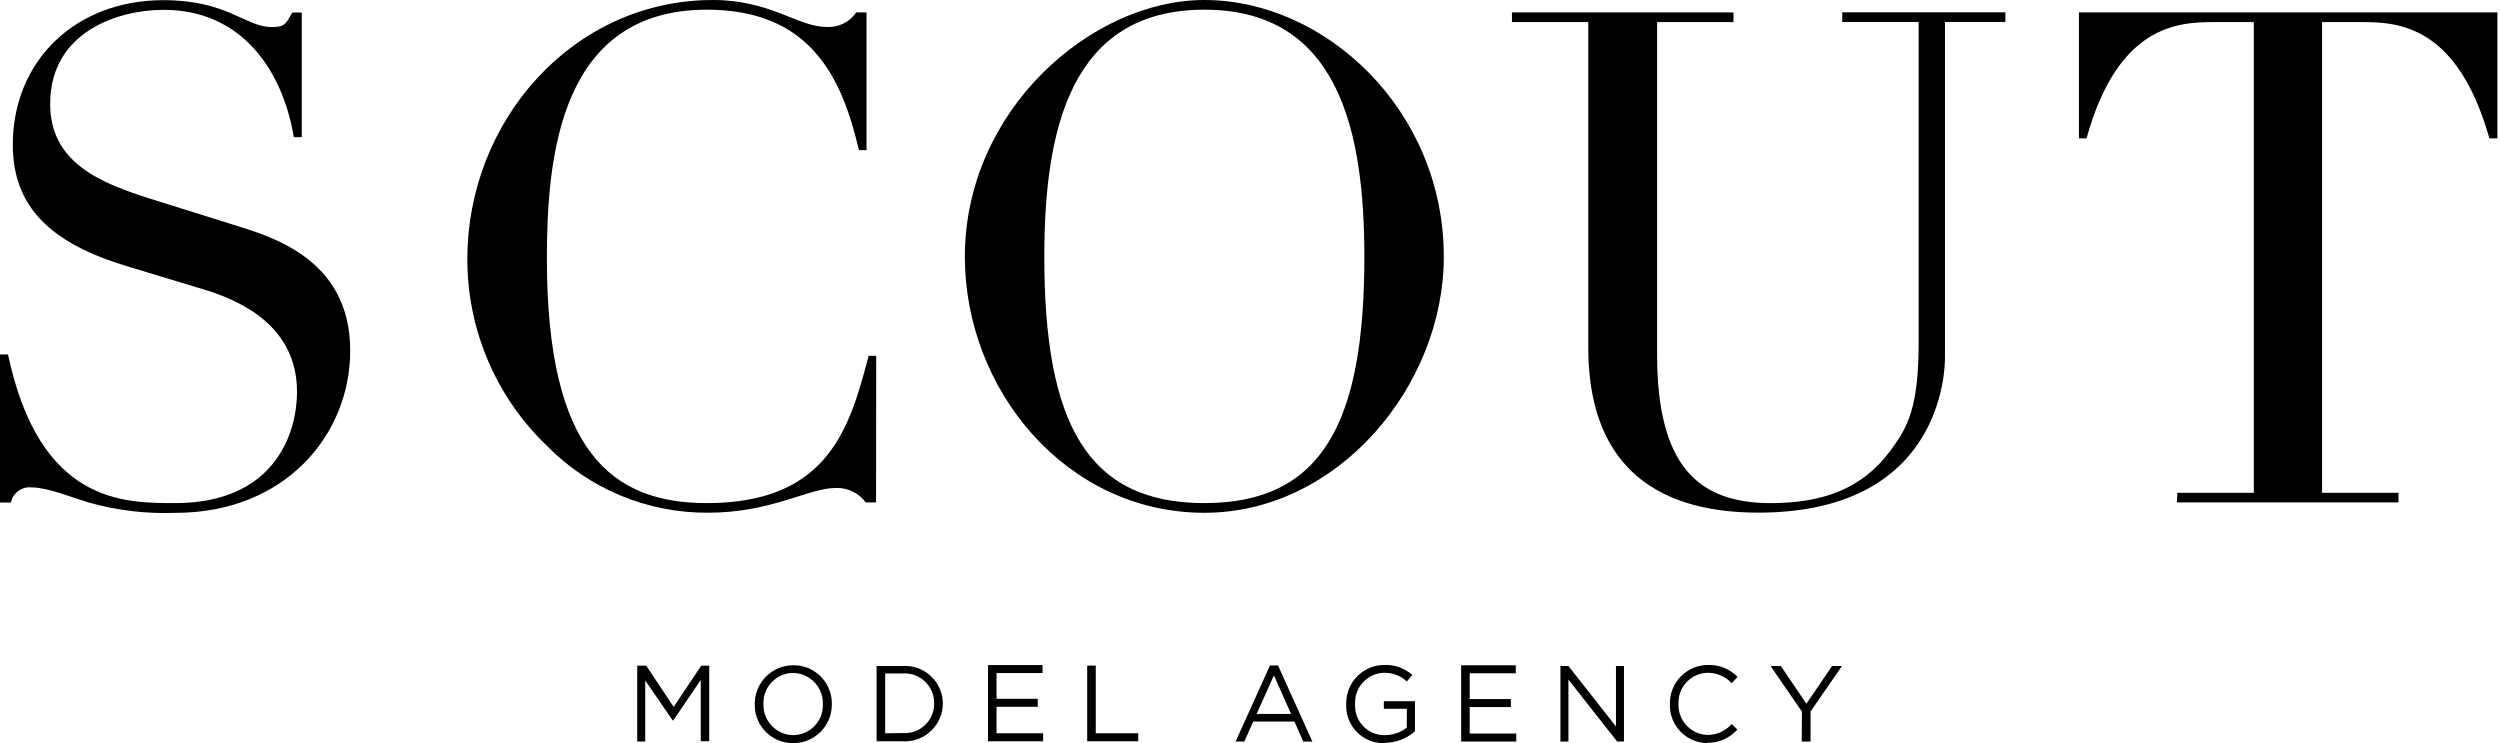
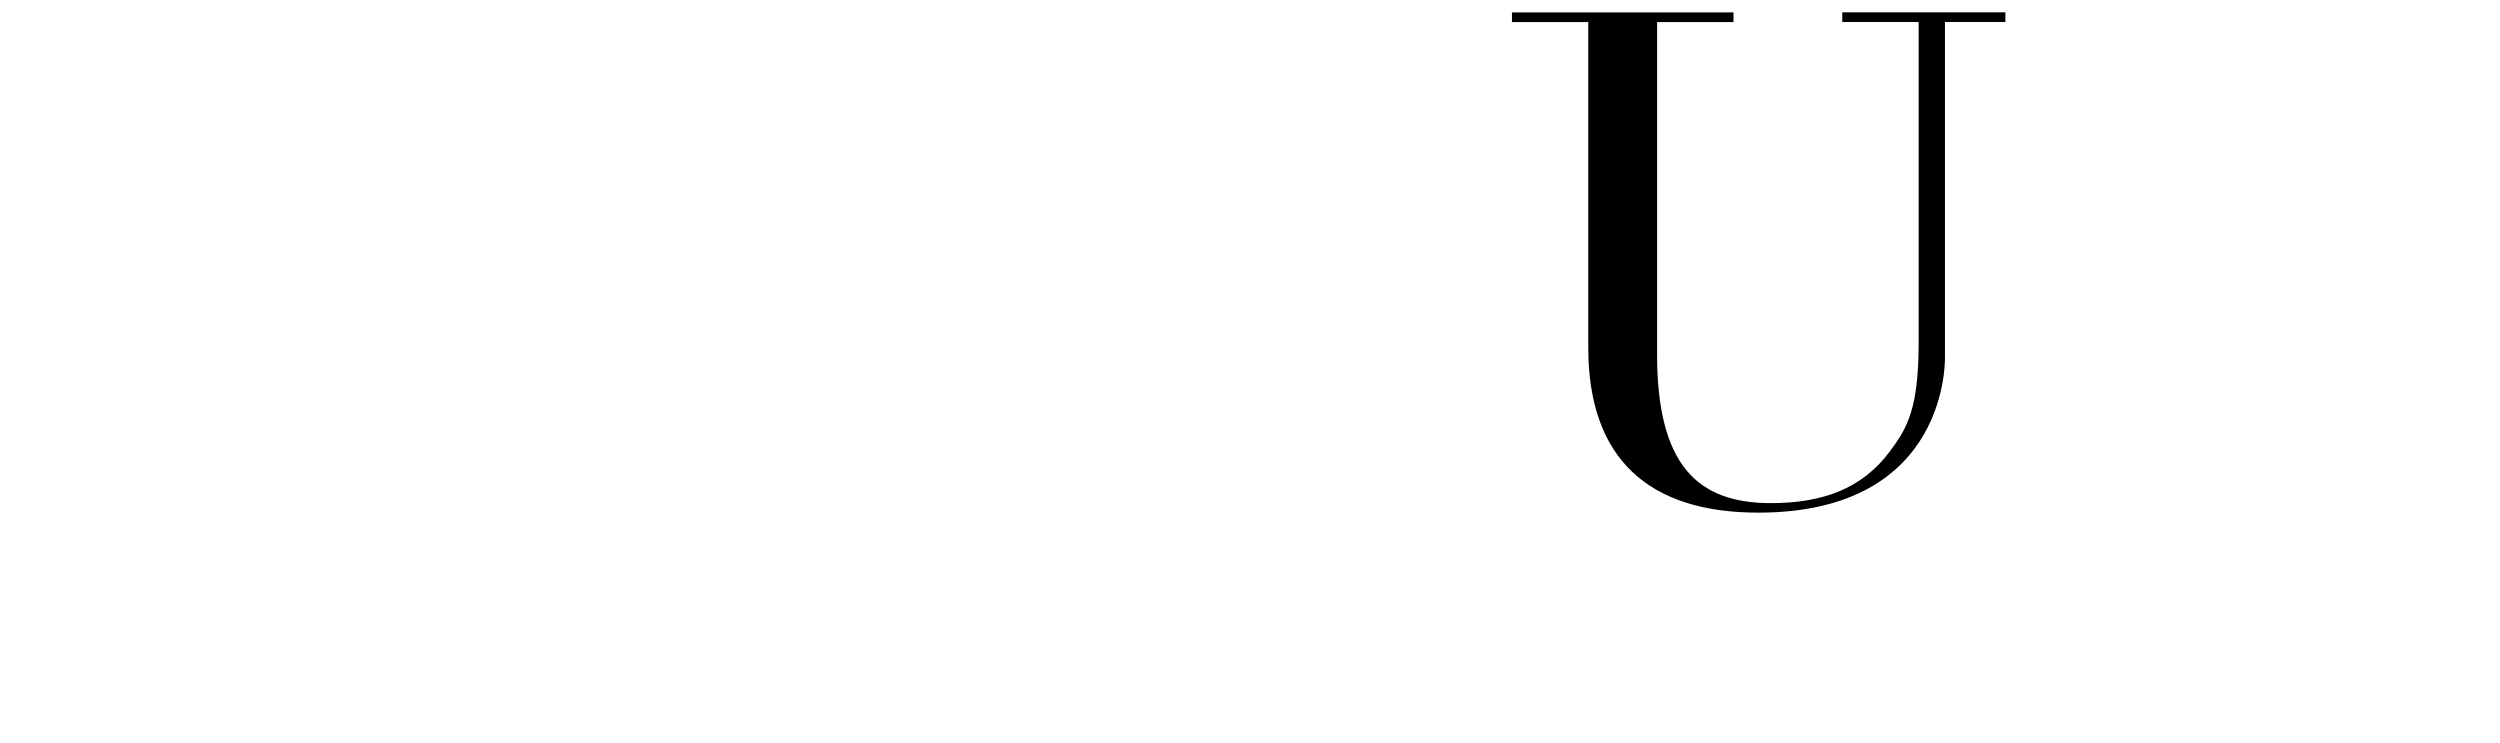
<svg xmlns="http://www.w3.org/2000/svg" width="100%" height="100%" viewBox="0 0 841 250" version="1.1" xml:space="preserve" style="fill-rule:evenodd;clip-rule:evenodd;stroke-linejoin:round;stroke-miterlimit:2;">
  <g transform="matrix(1,0,0,1,-3710,2985)">
    <g id="scout-logo-modelonly-white">
      <g id="Path_185" transform="matrix(1,0,0,1,3814.36,-3064.62)">
-         <path d="M501.747,329.071L504.708,329.071L504.708,318.977L515.286,303.662L511.949,303.662L503.309,316.362L494.723,303.662L491.25,303.662L501.8,319L501.747,329.071ZM469.933,329.502C473.806,329.579 477.522,327.943 480.08,325.034L478.196,323.177C476.146,325.489 473.211,326.83 470.121,326.864C464.692,326.753 460.286,322.256 460.286,316.826C460.286,316.672 460.29,316.518 460.297,316.364C460.29,316.212 460.286,316.059 460.286,315.906C460.286,310.49 464.705,306.016 470.121,305.948C473.182,305.935 476.113,307.205 478.196,309.448L480.161,307.322C477.575,304.65 473.977,303.193 470.261,303.312C470.242,303.312 470.222,303.312 470.203,303.312C463.174,303.312 457.391,309.095 457.391,316.124C457.391,316.232 457.392,316.339 457.395,316.447C457.389,316.609 457.386,316.771 457.386,316.933C457.386,323.84 463.031,329.541 469.938,329.609L469.933,329.502ZM420.57,329.071L423.262,329.071L423.262,308.238L439.654,329.071L441.942,329.071L441.942,303.662L439.25,303.662L439.25,324.01L423.262,303.662L420.57,303.662L420.57,329.071ZM387.17,329.071L405.715,329.071L405.715,326.379L390.048,326.379L390.048,317.47L403.909,317.47L403.909,314.778L390.048,314.778L390.048,306.111L405.548,306.111L405.548,303.42L387.168,303.42L387.17,329.071ZM361.439,329.502C365.197,329.498 368.827,328.119 371.639,325.626L371.639,315.506L361.169,315.506L361.169,318.063L368.894,318.063L368.894,324.388C366.795,326.026 364.208,326.917 361.546,326.918C361.456,326.92 361.367,326.922 361.277,326.922C355.901,326.922 351.477,322.498 351.477,317.122C351.477,316.87 351.487,316.618 351.506,316.367C351.498,316.205 351.494,316.042 351.494,315.88C351.494,310.528 355.819,306.089 361.169,305.951C364.027,305.855 366.808,306.902 368.894,308.858L370.751,306.678C368.147,304.376 364.75,303.169 361.277,303.314C361.275,303.314 361.273,303.314 361.271,303.314C354.273,303.314 348.513,309.073 348.513,316.072C348.513,316.198 348.515,316.323 348.519,316.449C348.506,316.685 348.499,316.922 348.499,317.158C348.499,323.995 354.124,329.62 360.961,329.62C361.12,329.62 361.279,329.617 361.438,329.611L361.439,329.502ZM318.374,319.786L324.188,306.813L329.948,319.786L318.374,319.786ZM311.295,329.072L314.229,329.072L317.243,322.343L331.078,322.343L334.066,329.072L337.134,329.072L325.56,303.472L322.868,303.472L311.295,329.072ZM261.374,328.991L278.546,328.991L278.546,326.3L264.253,326.3L264.253,303.53L261.373,303.53L261.374,328.991ZM227.999,328.991L246.544,328.991L246.544,326.3L230.877,326.3L230.877,317.391L244.738,317.391L244.738,314.7L230.877,314.7L230.877,306.033L246.353,306.033L246.353,303.341L228,303.341L227.999,328.991ZM193.411,326.3L193.411,306.166L199.359,306.166C199.567,306.153 199.776,306.146 199.985,306.146C205.416,306.146 209.885,310.615 209.885,316.046C209.885,316.108 209.884,316.17 209.883,316.232C209.884,316.294 209.885,316.357 209.885,316.419C209.885,321.808 205.45,326.243 200.061,326.243C199.827,326.243 199.593,326.235 199.359,326.218L193.411,326.3ZM190.531,328.992L199.359,328.992C199.601,329.006 199.844,329.013 200.086,329.013C207.066,329.013 212.811,323.272 212.817,316.292C212.816,309.353 207.106,303.643 200.167,303.643C199.897,303.643 199.628,303.652 199.359,303.669L190.531,303.669L190.531,328.992ZM162.485,326.919C156.976,326.879 152.465,322.336 152.465,316.826C152.465,316.69 152.468,316.555 152.473,316.419C152.467,316.275 152.464,316.13 152.464,315.986C152.464,310.515 156.96,306.01 162.431,306C167.945,306.054 172.451,310.606 172.451,316.12C172.451,316.246 172.449,316.373 172.444,316.5C172.45,316.643 172.453,316.787 172.453,316.93C172.453,322.401 167.956,326.906 162.485,326.916L162.485,326.919ZM162.485,329.61C162.522,329.61 162.559,329.61 162.596,329.61C169.653,329.61 175.461,323.803 175.461,316.745C175.461,316.655 175.46,316.565 175.458,316.475C175.461,316.367 175.462,316.259 175.462,316.151C175.462,309.167 169.715,303.42 162.731,303.42C162.667,303.42 162.603,303.42 162.539,303.421C162.502,303.421 162.465,303.421 162.429,303.421C155.356,303.421 149.537,309.24 149.537,316.313C149.537,316.394 149.537,316.475 149.539,316.556C149.537,316.655 149.536,316.754 149.536,316.853C149.536,323.852 155.295,329.611 162.294,329.611C162.339,329.611 162.385,329.61 162.431,329.61L162.485,329.61ZM110,329.071L112.692,329.071L112.692,308.534L121.951,321.992L122.112,321.992L131.371,308.373L131.371,328.963L134.224,328.963L134.224,303.555L131.532,303.555L122.273,317.416L113.041,303.555L110,303.555L110,329.071Z" style="fill-rule:nonzero;" />
-       </g>
+         </g>
      <g id="Path_186" transform="matrix(1,0,0,1,3611.41,-3205.09)">
-         <path d="M98.59,339.322L101.282,339.322C111.914,389.573 140.39,389.331 157.535,389.331C190.183,389.331 198.5,366.884 198.5,351.838C198.5,330.306 180.44,321.504 167.493,317.575L140.847,309.5C115.847,301.883 102.896,289.825 102.896,268.777C102.896,240.758 123.729,220.141 153.578,220.141C175.11,220.141 181.139,229.185 189.941,229.185C193.871,229.185 194.571,228.727 196.885,224.313L200.115,224.313L200.115,266.22L197.423,266.22C193.736,243.988 180.063,223.398 153.659,223.398C138.613,223.398 115.466,230.558 115.466,255.104C115.466,275.021 132.826,281.723 148.814,286.837L176.833,295.611C188.407,299.325 216.399,306.377 216.399,337.976C216.399,366.695 194.194,392.614 157.616,392.614C147.769,392.984 137.925,391.812 128.44,389.142C122.411,387.312 114.552,384.055 109.222,384.055C105.954,383.687 102.912,385.915 102.278,389.142L98.59,389.142L98.59,339.322Z" style="fill-rule:nonzero;" />
-       </g>
+         </g>
      <g id="Path_187" transform="matrix(1,0,0,1,3710.22,-3205.12)">
-         <path d="M294.484,389.122L291.012,389.122C288.648,385.908 284.823,384.087 280.838,384.277C271.794,384.277 259.306,392.594 238.016,392.594C217.559,392.743 197.898,384.556 183.593,369.931C166.549,353.528 156.936,330.847 157,307.192C157,260.87 192.421,220.12 239.657,220.12C258.875,220.12 268.349,229.164 277.608,229.164C281.635,229.513 285.548,227.644 287.808,224.292L291.28,224.292L291.28,270.614L288.723,270.614C283.179,246.982 272.977,223.377 237.584,223.377C188.275,223.377 183.753,272.444 183.753,307.192C183.753,372.247 205.743,389.365 237.584,389.365C278.792,389.365 285.736,363.445 292.007,339.814L294.537,339.814L294.484,389.122Z" style="fill-rule:nonzero;" />
-       </g>
+         </g>
      <g id="Path_188" transform="matrix(1,0,0,1,3815.4,-3205.12)">
-         <path d="M299.738,220.12C340.488,220.12 380.296,257.183 380.296,306.492C380.296,349.772 344.875,392.621 299.738,392.621C253.201,392.621 219.18,351.198 219.18,306.492C219.18,257.183 261.76,220.12 299.738,220.12M299.738,389.364C339.546,389.364 353.569,362.045 353.569,306.491C353.569,263.884 344.769,223.376 299.738,223.376C254.707,223.376 245.907,263.749 245.907,306.491C245.907,362.044 260.038,389.364 299.738,389.364" style="fill-rule:nonzero;" />
-       </g>
+         </g>
      <g id="Path_189" transform="matrix(1,0,0,1,3931.06,-3202.51)">
        <path d="M287.56,221.687L362.089,221.687L362.089,224.944L336.389,224.944L336.389,336.751C336.389,373.787 349.847,386.76 374.609,386.76C391.727,386.76 405.158,382.131 414.659,369.399C420.688,361.324 424.375,354.811 424.375,332.579L424.375,224.917L398.675,224.917L398.675,221.66L453.556,221.66L453.556,224.917L433.227,224.917L433.227,337.181C433.227,337.181 435.38,389.962 370.433,389.962C333.613,389.962 313.233,371.902 313.233,334.408L313.233,224.944L287.56,224.944L287.56,221.687Z" style="fill-rule:nonzero;" />
      </g>
      <g id="Path_190" transform="matrix(1,0,0,1,4050.93,-3202.5)">
-         <path d="M391.553,383.27L417.253,383.27L417.253,224.927L403.8,224.927C391.527,224.927 371.5,226.084 360.977,264.035L358.42,264.035L358.42,221.67L499.188,221.67L499.188,264.035L496.5,264.035C485.734,226.084 465.951,224.927 453.677,224.927L440.216,224.927L440.216,383.27L465.916,383.27L465.916,386.5L391.364,386.5L391.553,383.27Z" style="fill-rule:nonzero;" />
-       </g>
+         </g>
    </g>
  </g>
</svg>